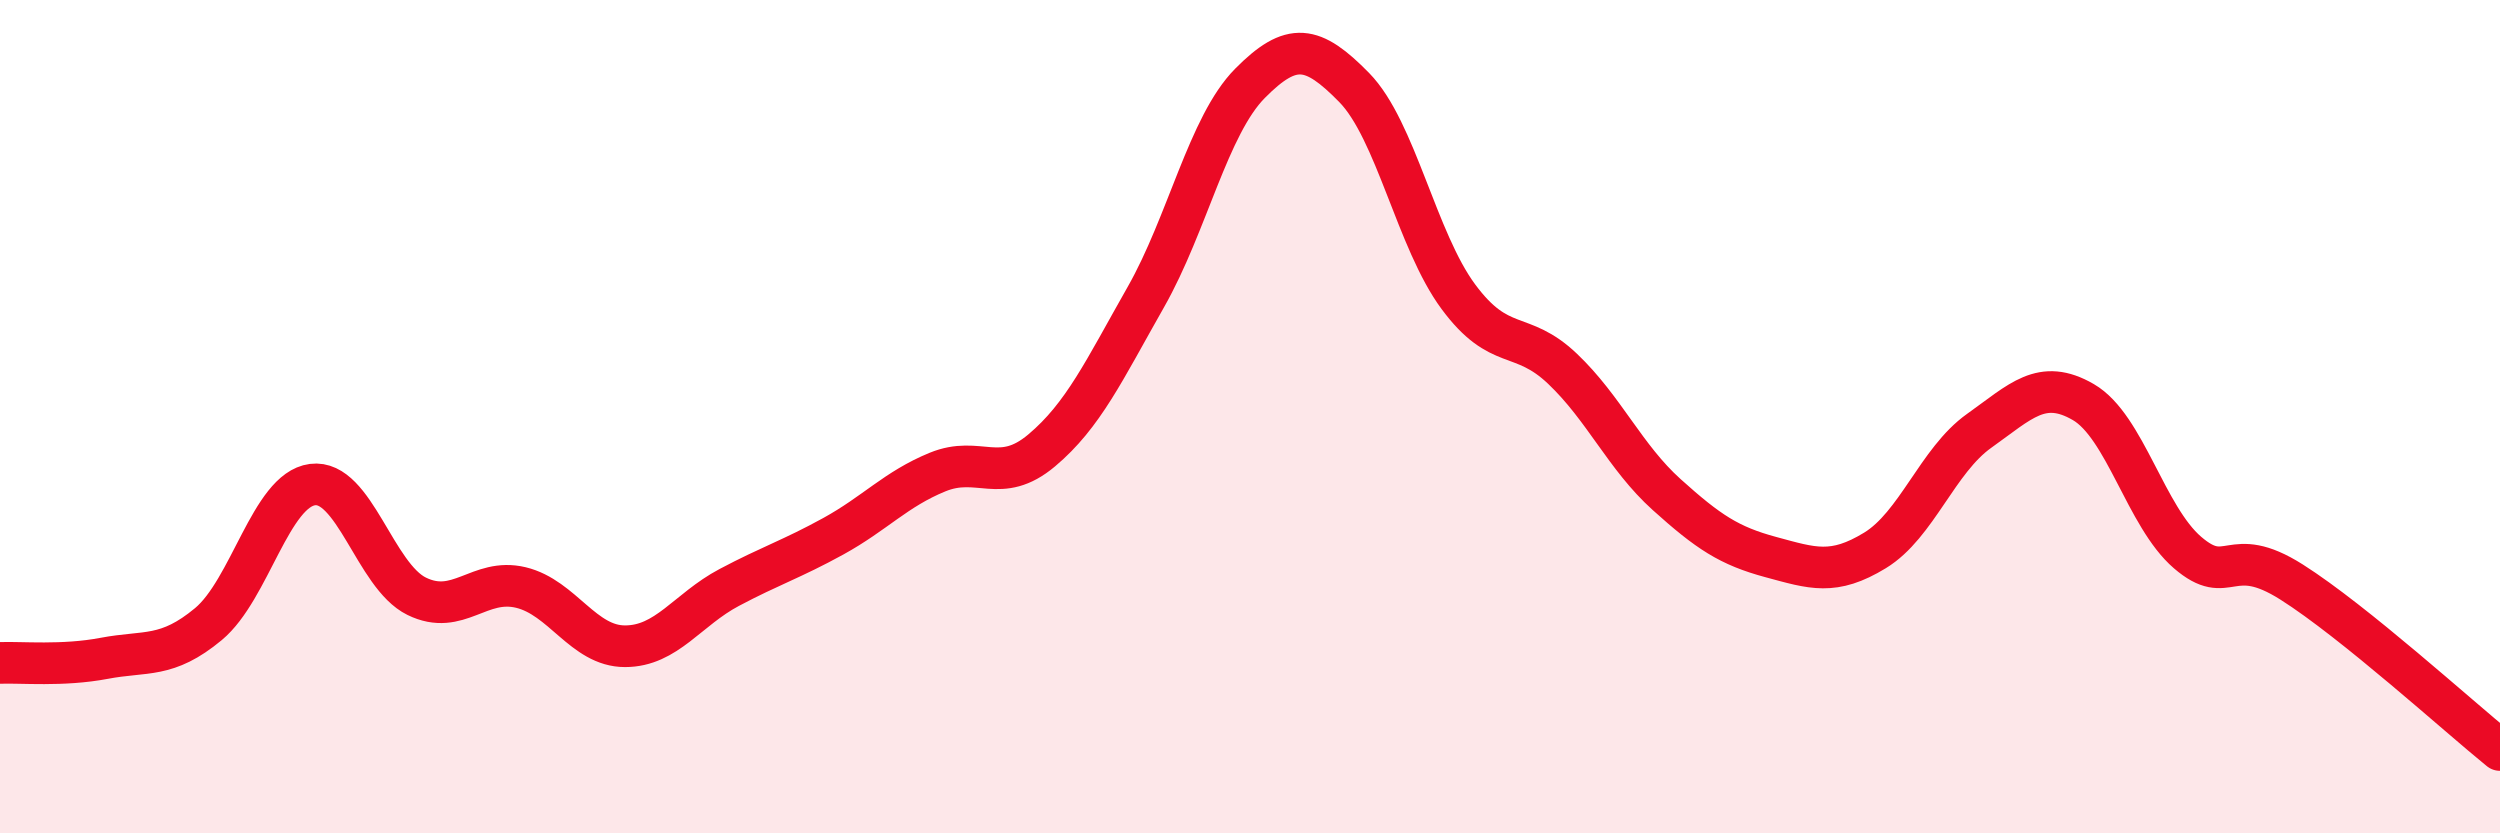
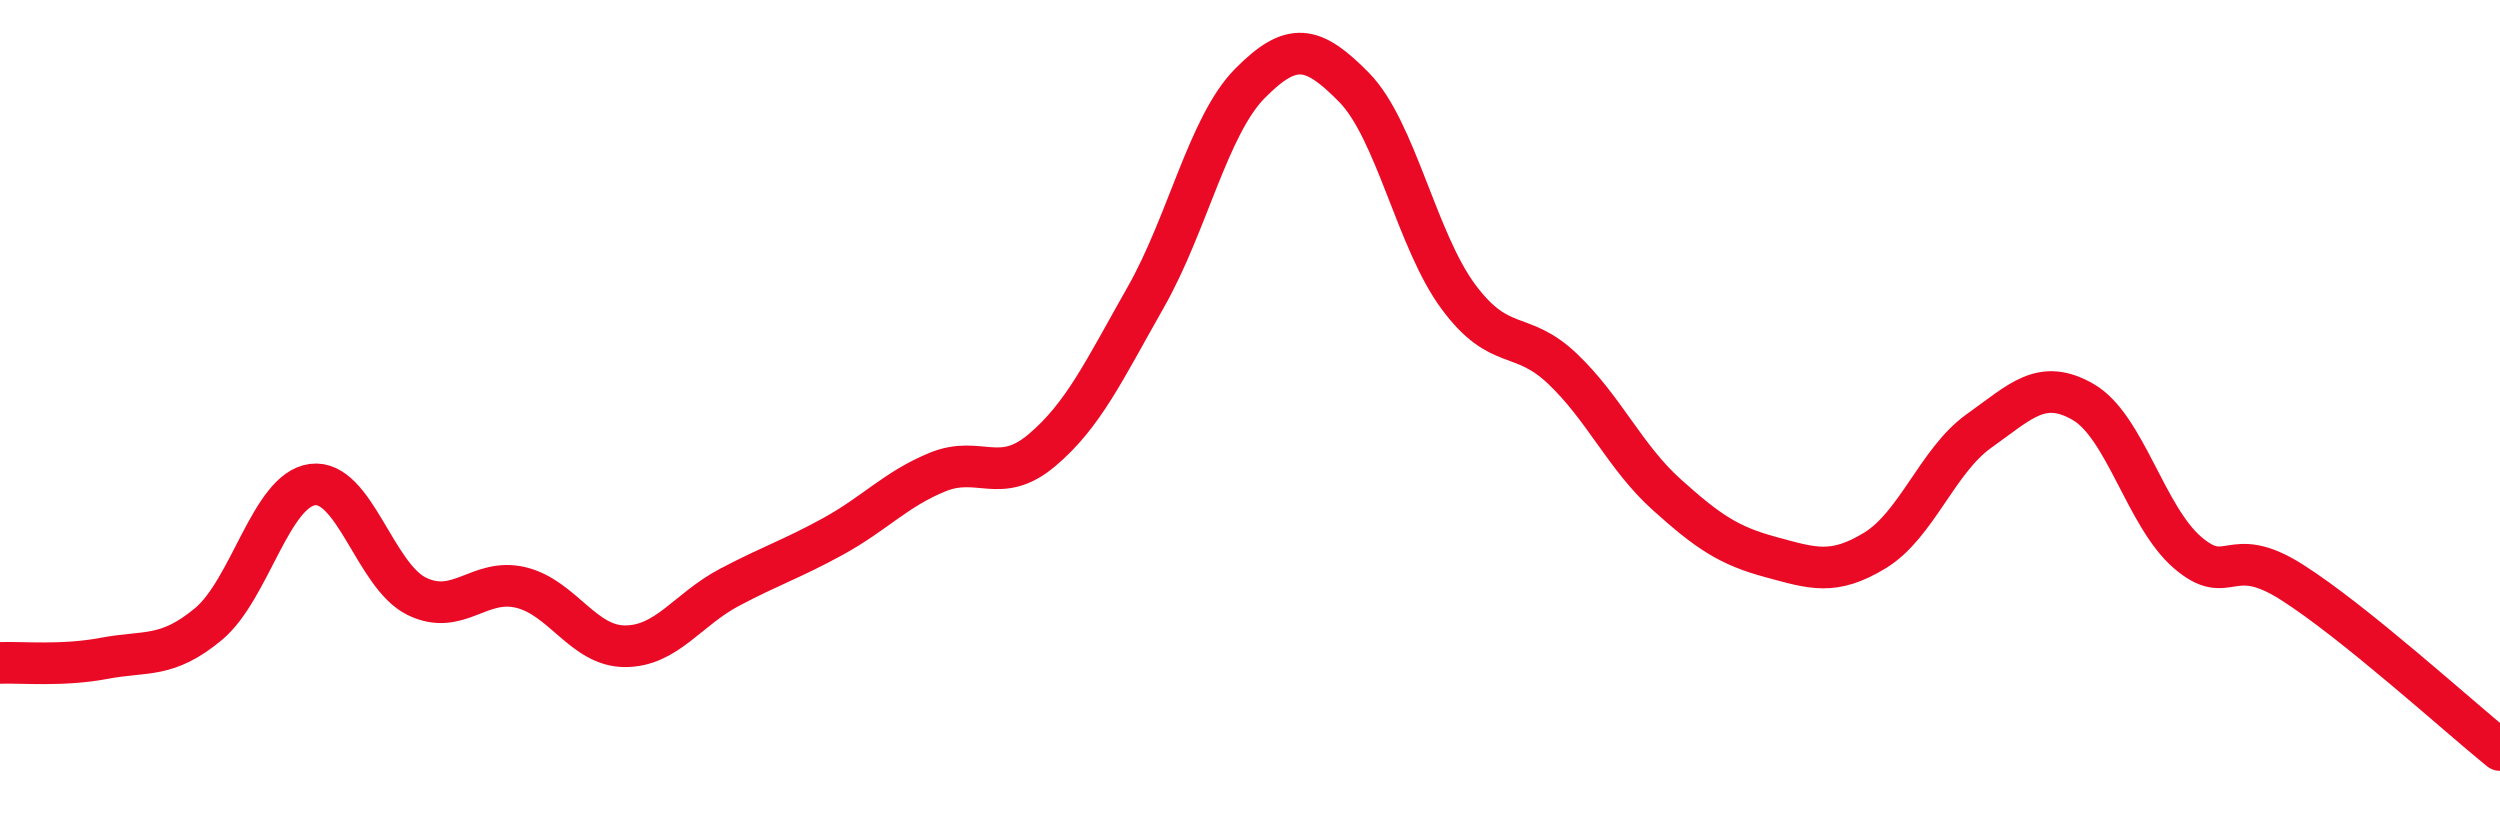
<svg xmlns="http://www.w3.org/2000/svg" width="60" height="20" viewBox="0 0 60 20">
-   <path d="M 0,15.91 C 0.5,15.89 1.5,15.99 2.5,15.8 C 3.5,15.61 4,15.81 5,14.98 C 6,14.15 6.5,11.76 7.5,11.63 C 8.5,11.5 9,13.82 10,14.31 C 11,14.8 11.5,13.86 12.5,14.1 C 13.5,14.34 14,15.51 15,15.51 C 16,15.51 16.5,14.63 17.5,14.1 C 18.5,13.57 19,13.42 20,12.87 C 21,12.32 21.5,11.74 22.5,11.33 C 23.5,10.92 24,11.65 25,10.81 C 26,9.97 26.5,8.89 27.5,7.13 C 28.5,5.37 29,3.01 30,2 C 31,0.99 31.5,1.08 32.5,2.1 C 33.5,3.12 34,5.77 35,7.12 C 36,8.47 36.5,7.9 37.5,8.85 C 38.5,9.8 39,10.97 40,11.87 C 41,12.77 41.5,13.1 42.5,13.37 C 43.5,13.64 44,13.82 45,13.21 C 46,12.6 46.5,11.05 47.5,10.34 C 48.5,9.63 49,9.07 50,9.65 C 51,10.23 51.5,12.4 52.5,13.26 C 53.5,14.12 53.5,13.02 55,13.97 C 56.5,14.92 59,17.19 60,18L60 20L0 20Z" fill="#EB0A25" opacity="0.1" stroke-linecap="round" stroke-linejoin="round" />
  <path d="M 0,15.91 C 0.5,15.89 1.5,15.99 2.5,15.8 C 3.5,15.61 4,15.81 5,14.98 C 6,14.15 6.5,11.76 7.5,11.63 C 8.5,11.5 9,13.82 10,14.31 C 11,14.8 11.5,13.86 12.5,14.1 C 13.5,14.34 14,15.51 15,15.51 C 16,15.51 16.5,14.63 17.5,14.1 C 18.5,13.57 19,13.42 20,12.87 C 21,12.32 21.5,11.74 22.5,11.33 C 23.5,10.92 24,11.65 25,10.81 C 26,9.97 26.5,8.89 27.5,7.13 C 28.5,5.37 29,3.01 30,2 C 31,0.99 31.5,1.08 32.5,2.1 C 33.5,3.12 34,5.77 35,7.12 C 36,8.47 36.5,7.9 37.5,8.85 C 38.5,9.8 39,10.97 40,11.87 C 41,12.77 41.5,13.1 42.5,13.37 C 43.5,13.64 44,13.82 45,13.21 C 46,12.6 46.5,11.05 47.5,10.34 C 48.5,9.63 49,9.07 50,9.65 C 51,10.23 51.5,12.4 52.5,13.26 C 53.5,14.12 53.5,13.02 55,13.97 C 56.5,14.92 59,17.19 60,18" stroke="#EB0A25" stroke-width="1" fill="none" stroke-linecap="round" stroke-linejoin="round" />
</svg>